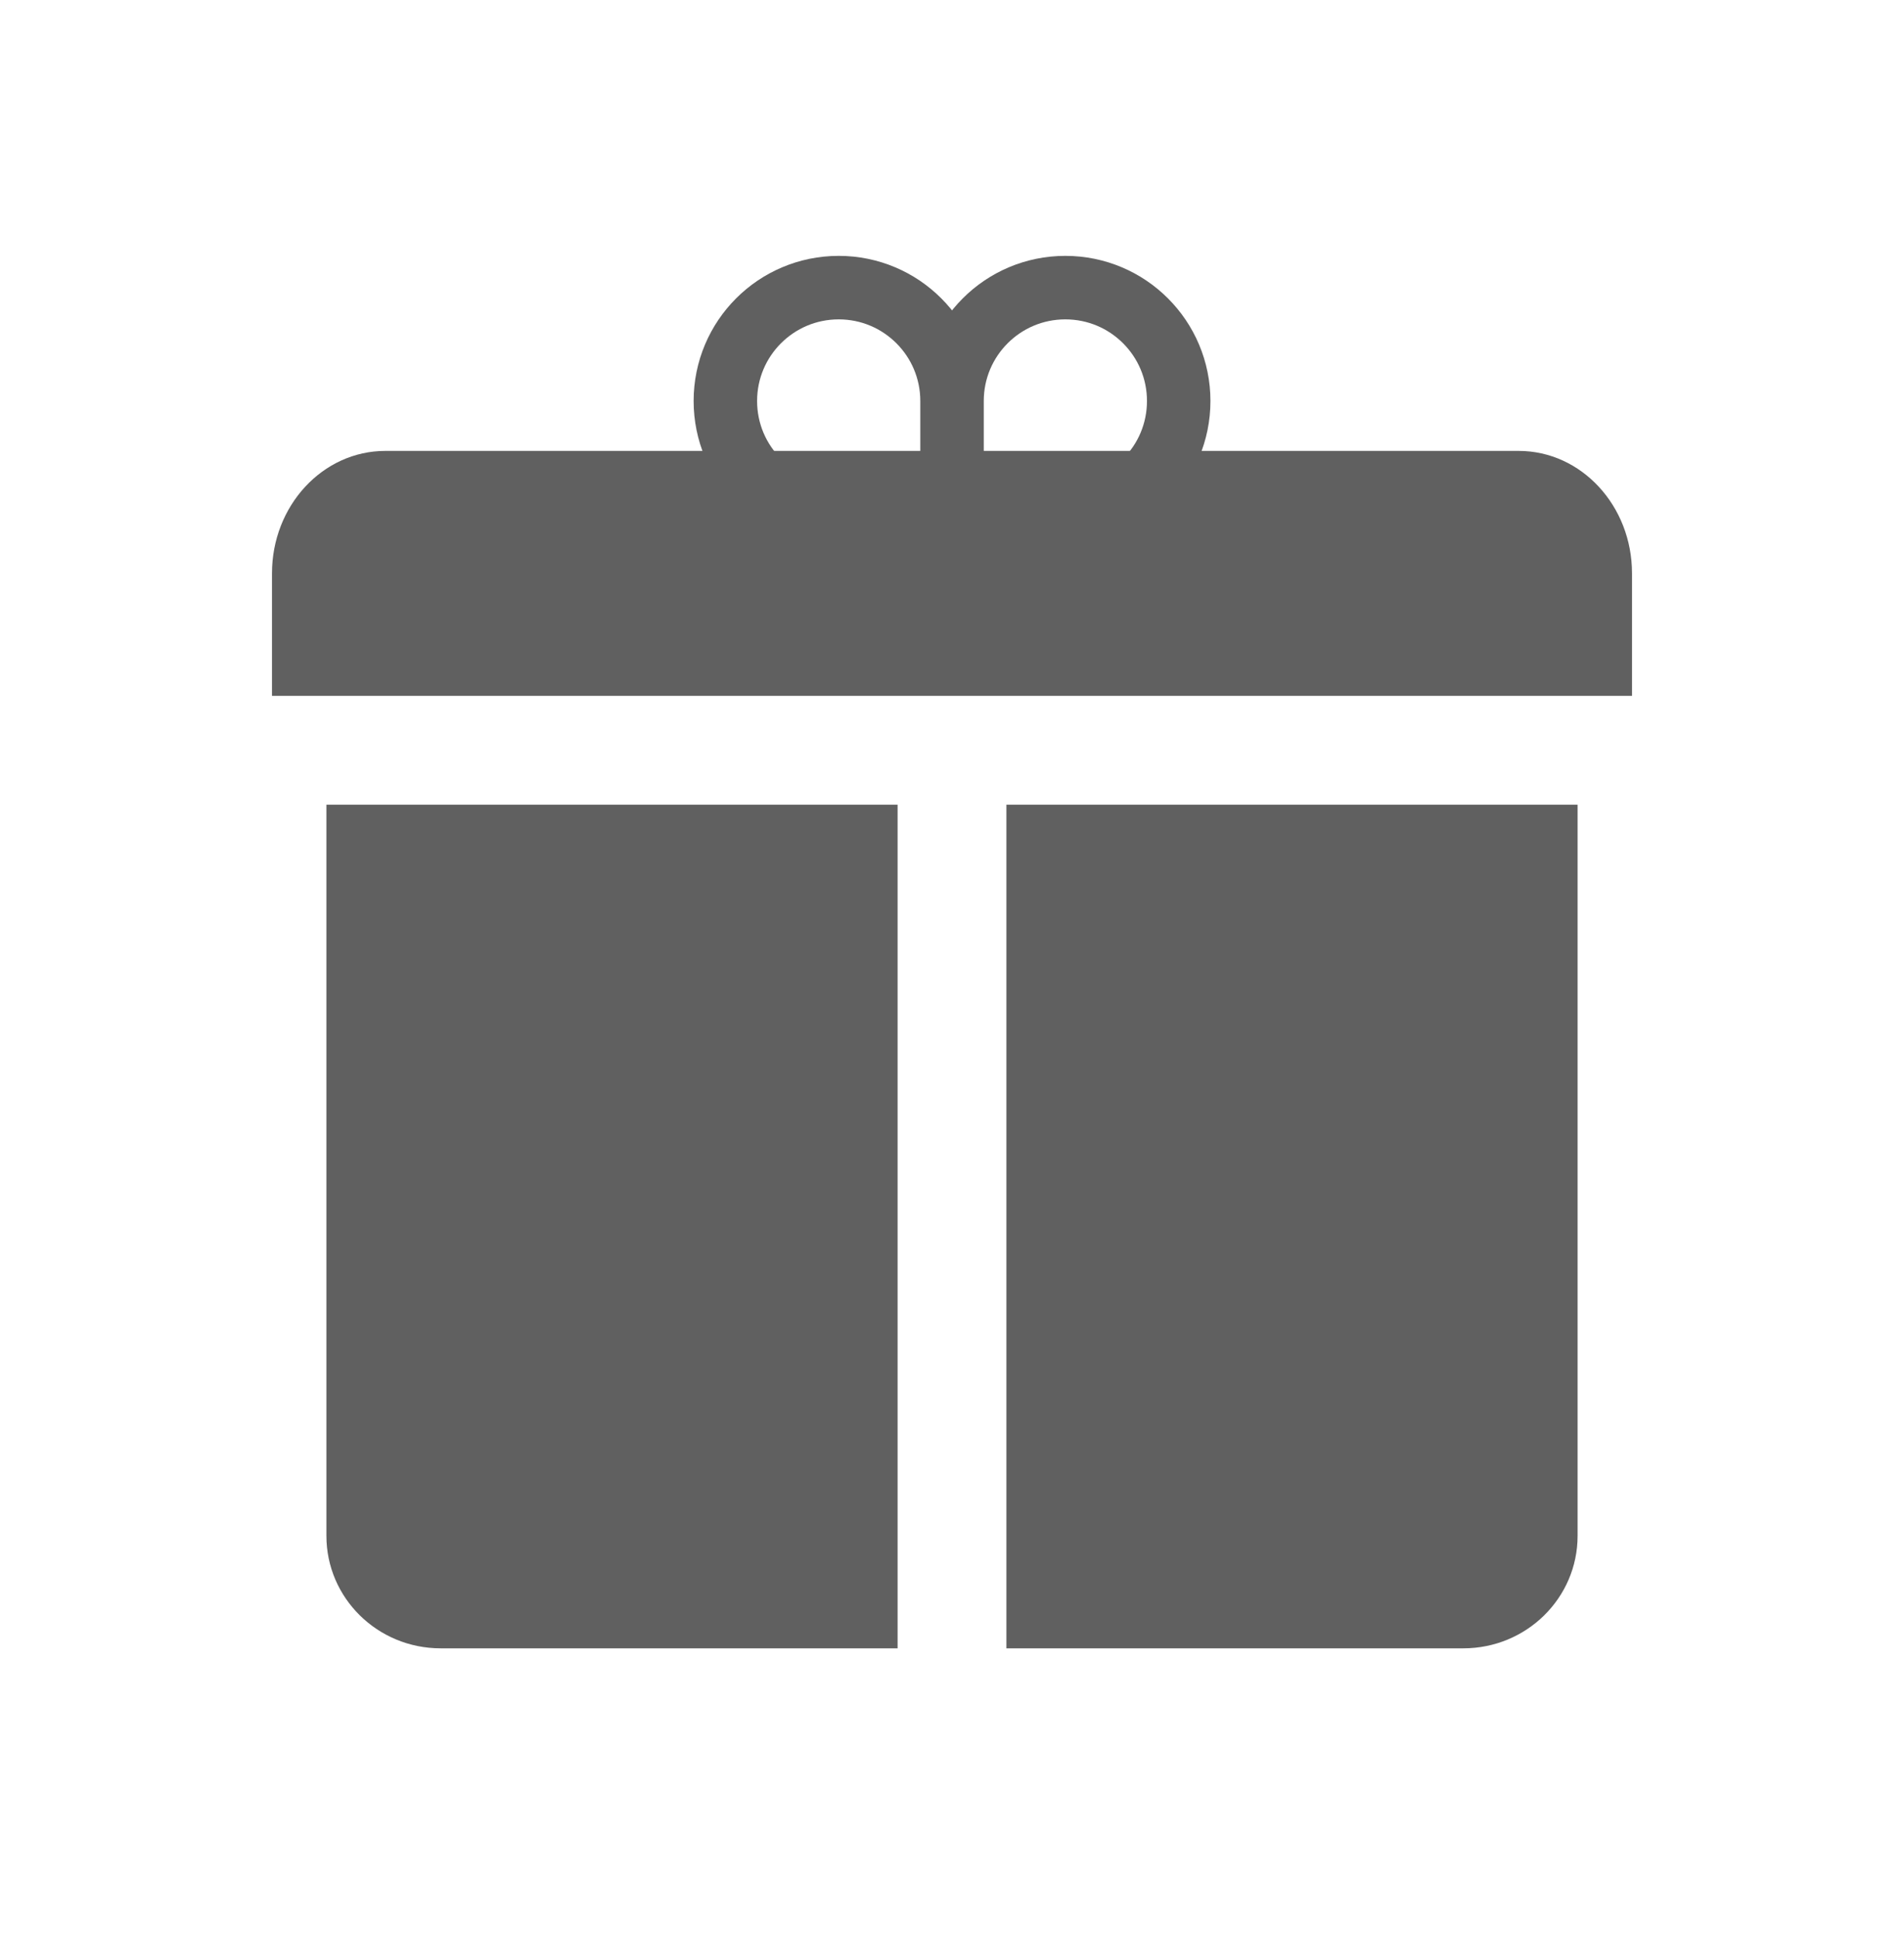
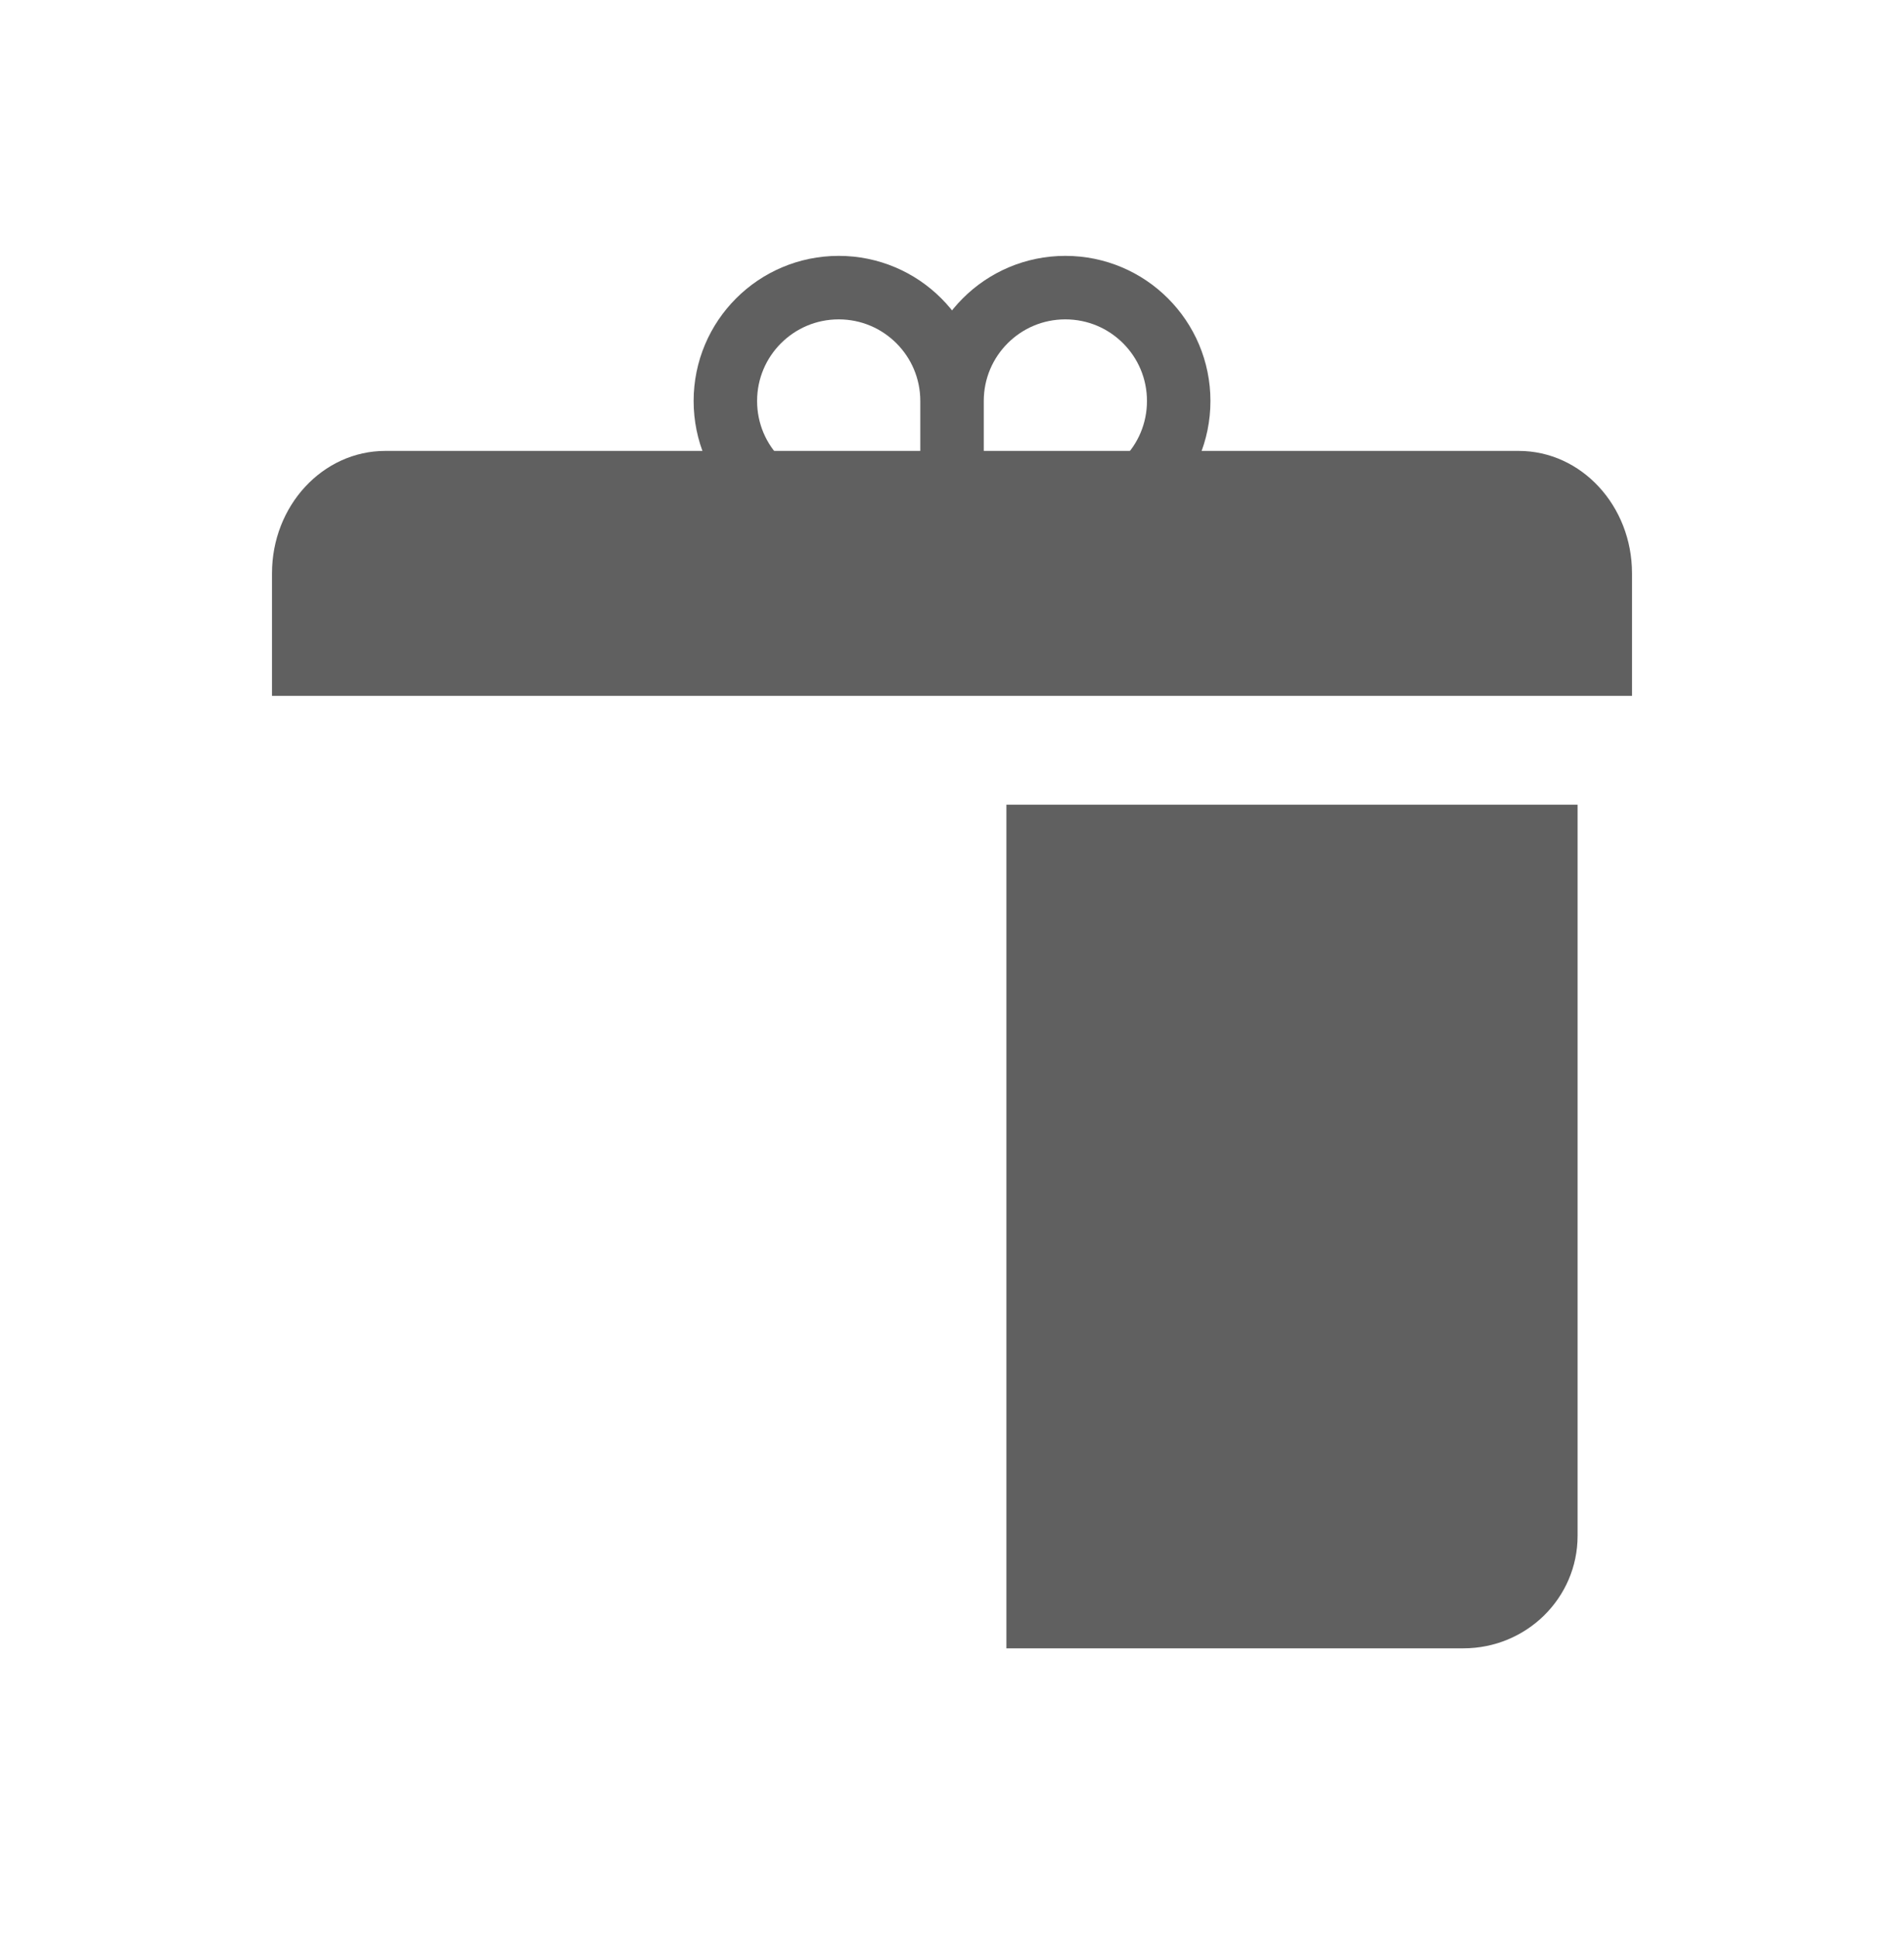
<svg xmlns="http://www.w3.org/2000/svg" width="60" height="61" viewBox="0 0 60 61" fill="none">
  <path d="M8.571 21.916V18.059C8.571 15.928 10.17 14.202 12.143 14.202H47.857C49.83 14.202 51.429 15.928 51.429 18.059V21.916H8.571Z" fill="#606060" />
-   <path d="M28.286 25.345H10.286V48.373C10.286 50.331 11.897 51.916 13.886 51.916H28.286V25.345Z" fill="#606060" />
  <path d="M31.714 25.345V51.916H46.114C48.103 51.916 49.714 50.331 49.714 48.373V25.345H31.714Z" fill="#606060" />
  <path d="M30.001 12.63C30.001 13.616 30.001 16.202 30.001 16.202M30.001 12.63C30.001 10.657 31.599 9.059 33.572 9.059C35.546 9.059 37.144 10.657 37.144 12.63C37.144 14.604 35.546 16.202 33.572 16.202C32.587 16.202 30.001 16.202 30.001 16.202M30.001 12.63C30.001 10.657 28.403 9.059 26.43 9.059C24.456 9.059 22.858 10.657 22.858 12.63C22.858 14.604 24.456 16.202 26.43 16.202C27.415 16.202 30.001 16.202 30.001 16.202" stroke="#606060" stroke-width="2" stroke-miterlimit="10" stroke-linecap="round" stroke-linejoin="round" />
</svg>